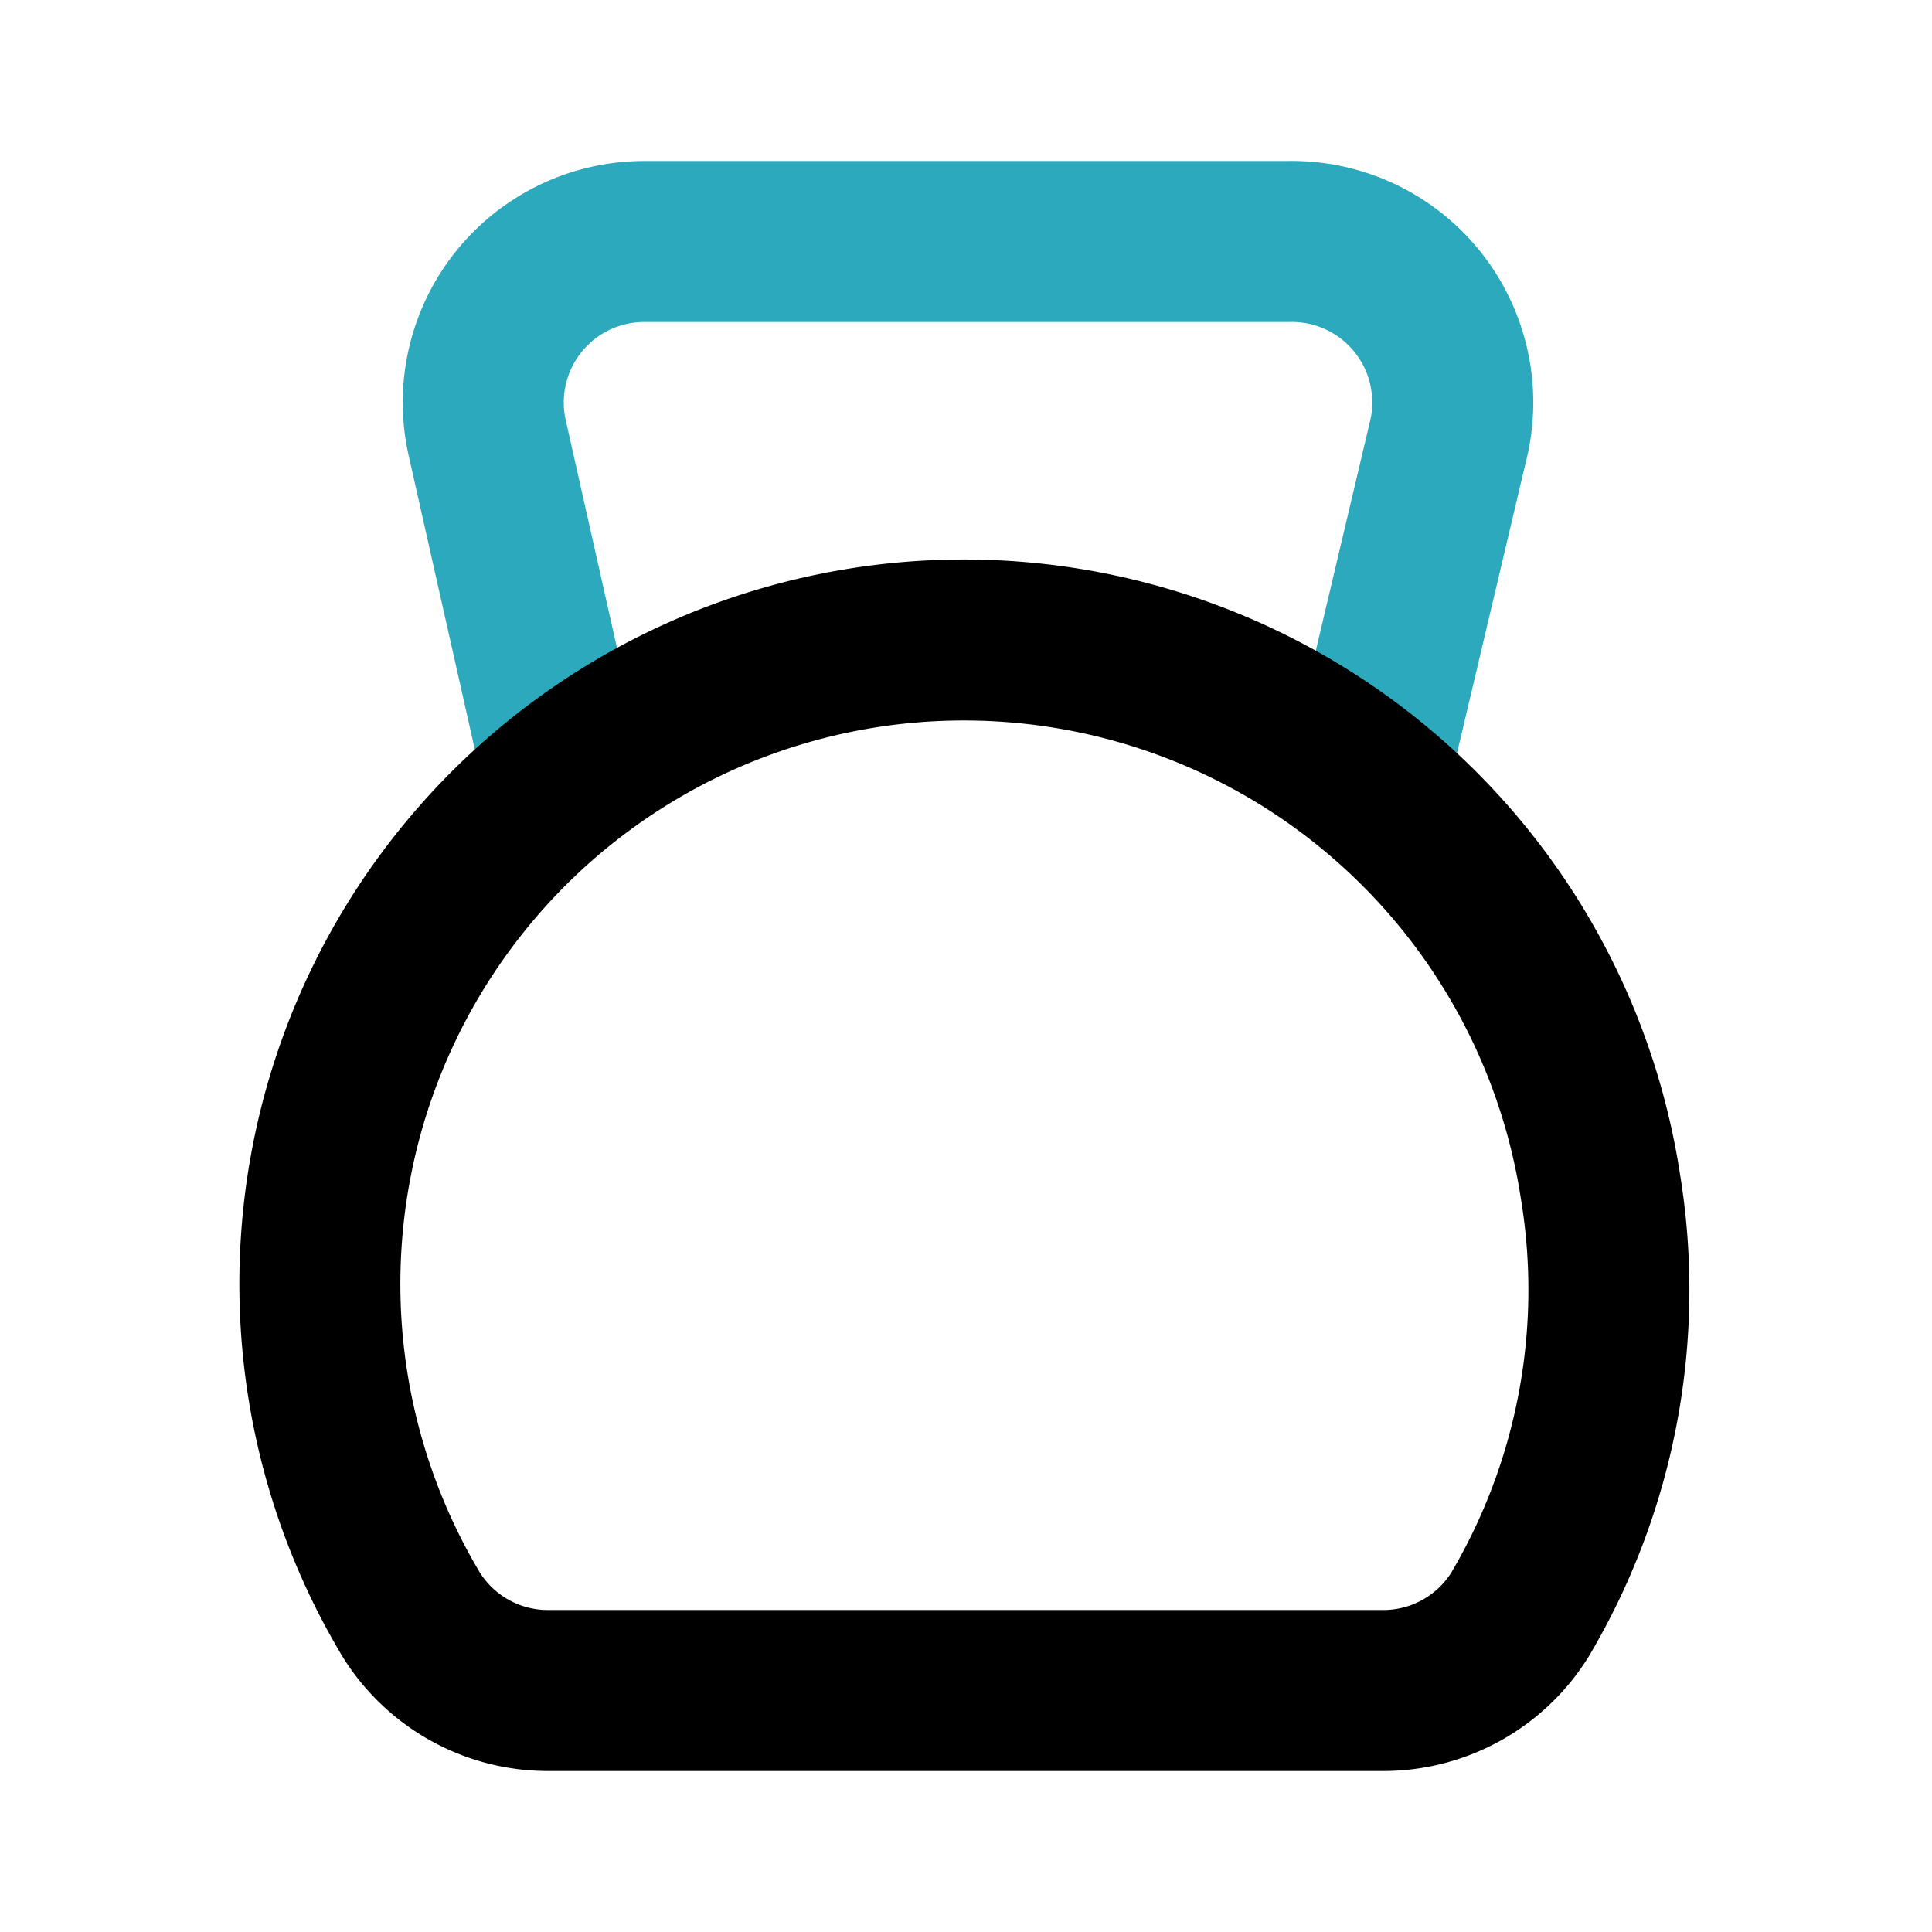
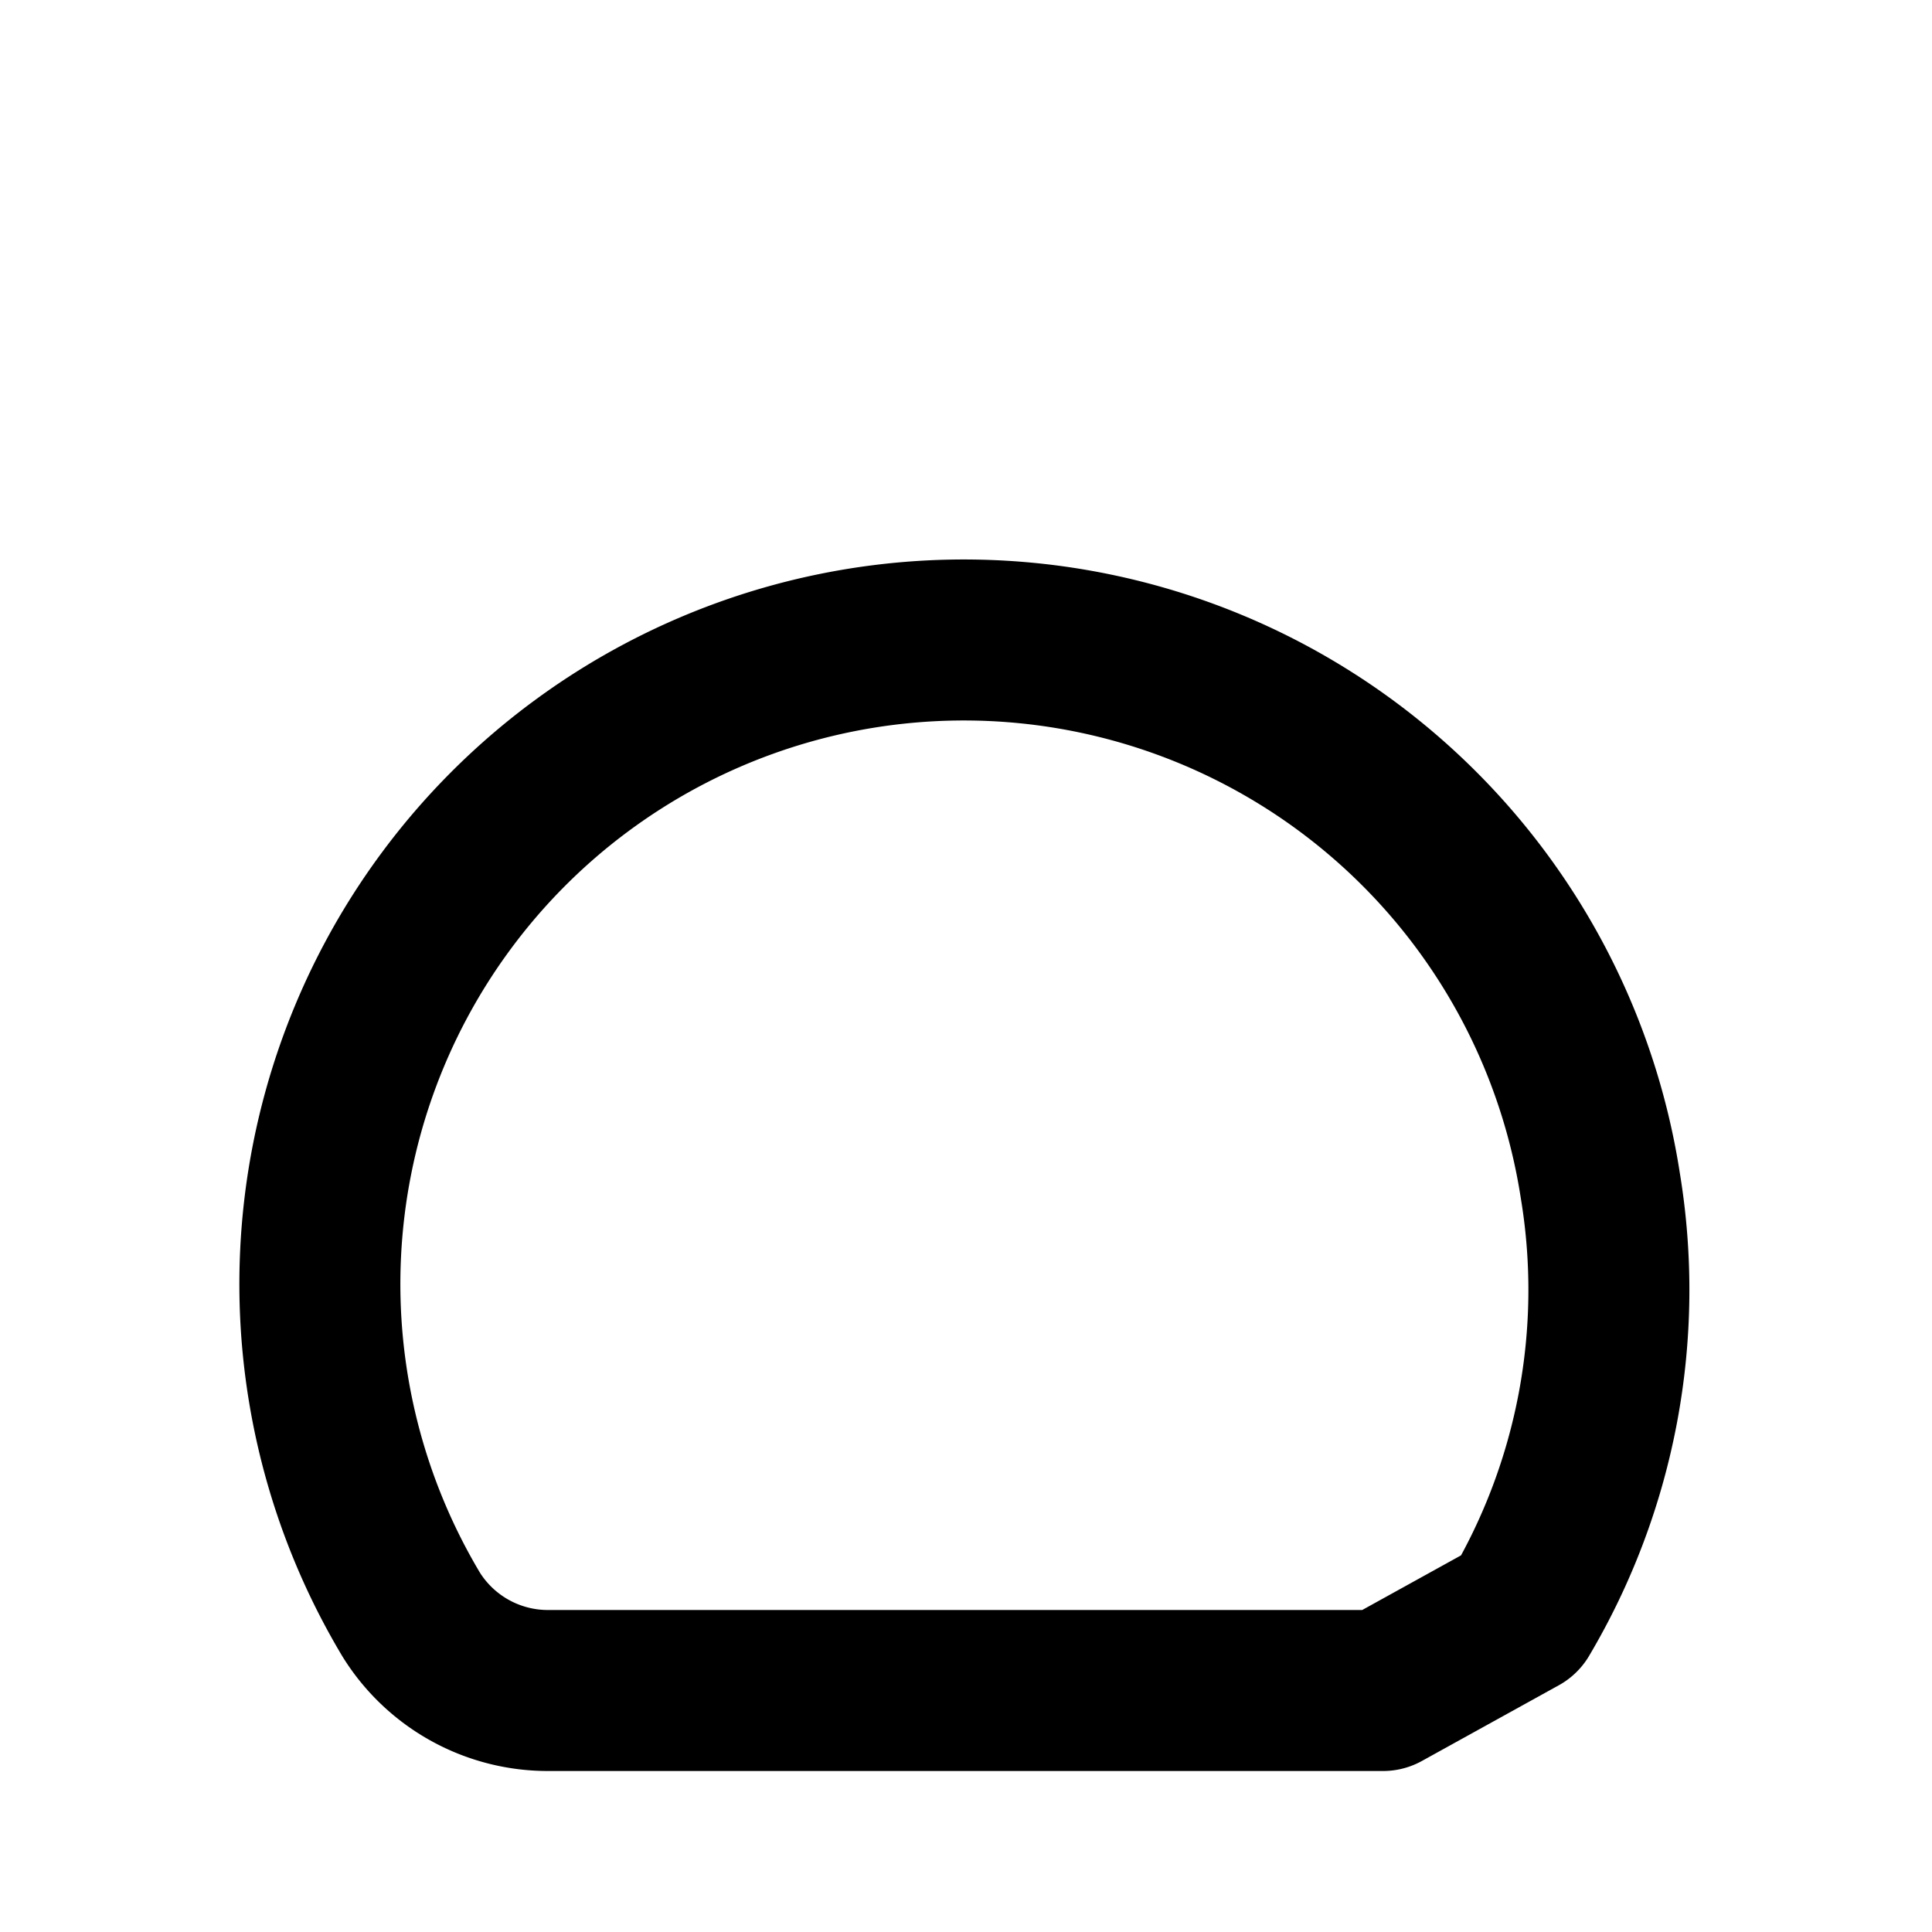
<svg xmlns="http://www.w3.org/2000/svg" fill="#000000" width="800px" height="800px" viewBox="0 0 24 24" id="dumbbell-2" data-name="Line Color" class="icon line-color">
-   <path id="secondary" d="M7,9.65,6.05,5.43A2,2,0,0,1,8,3h8A2,2,0,0,1,18,5.43L17,9.66" style="fill: none; stroke: rgb(44, 169, 188); stroke-linecap: round; stroke-linejoin: round; stroke-width: 2;" />
-   <path id="primary" d="M18.88,20.06a7.92,7.92,0,0,0,1-5.33A8,8,0,1,0,5.11,20.06,2,2,0,0,0,6.82,21H17.18A2,2,0,0,0,18.88,20.06Z" style="fill: none; stroke: rgb(0, 0, 0); stroke-linecap: round; stroke-linejoin: round; stroke-width: 2;" />
+   <path id="primary" d="M18.88,20.06a7.92,7.92,0,0,0,1-5.33A8,8,0,1,0,5.11,20.06,2,2,0,0,0,6.82,21H17.18Z" style="fill: none; stroke: rgb(0, 0, 0); stroke-linecap: round; stroke-linejoin: round; stroke-width: 2;" />
</svg>